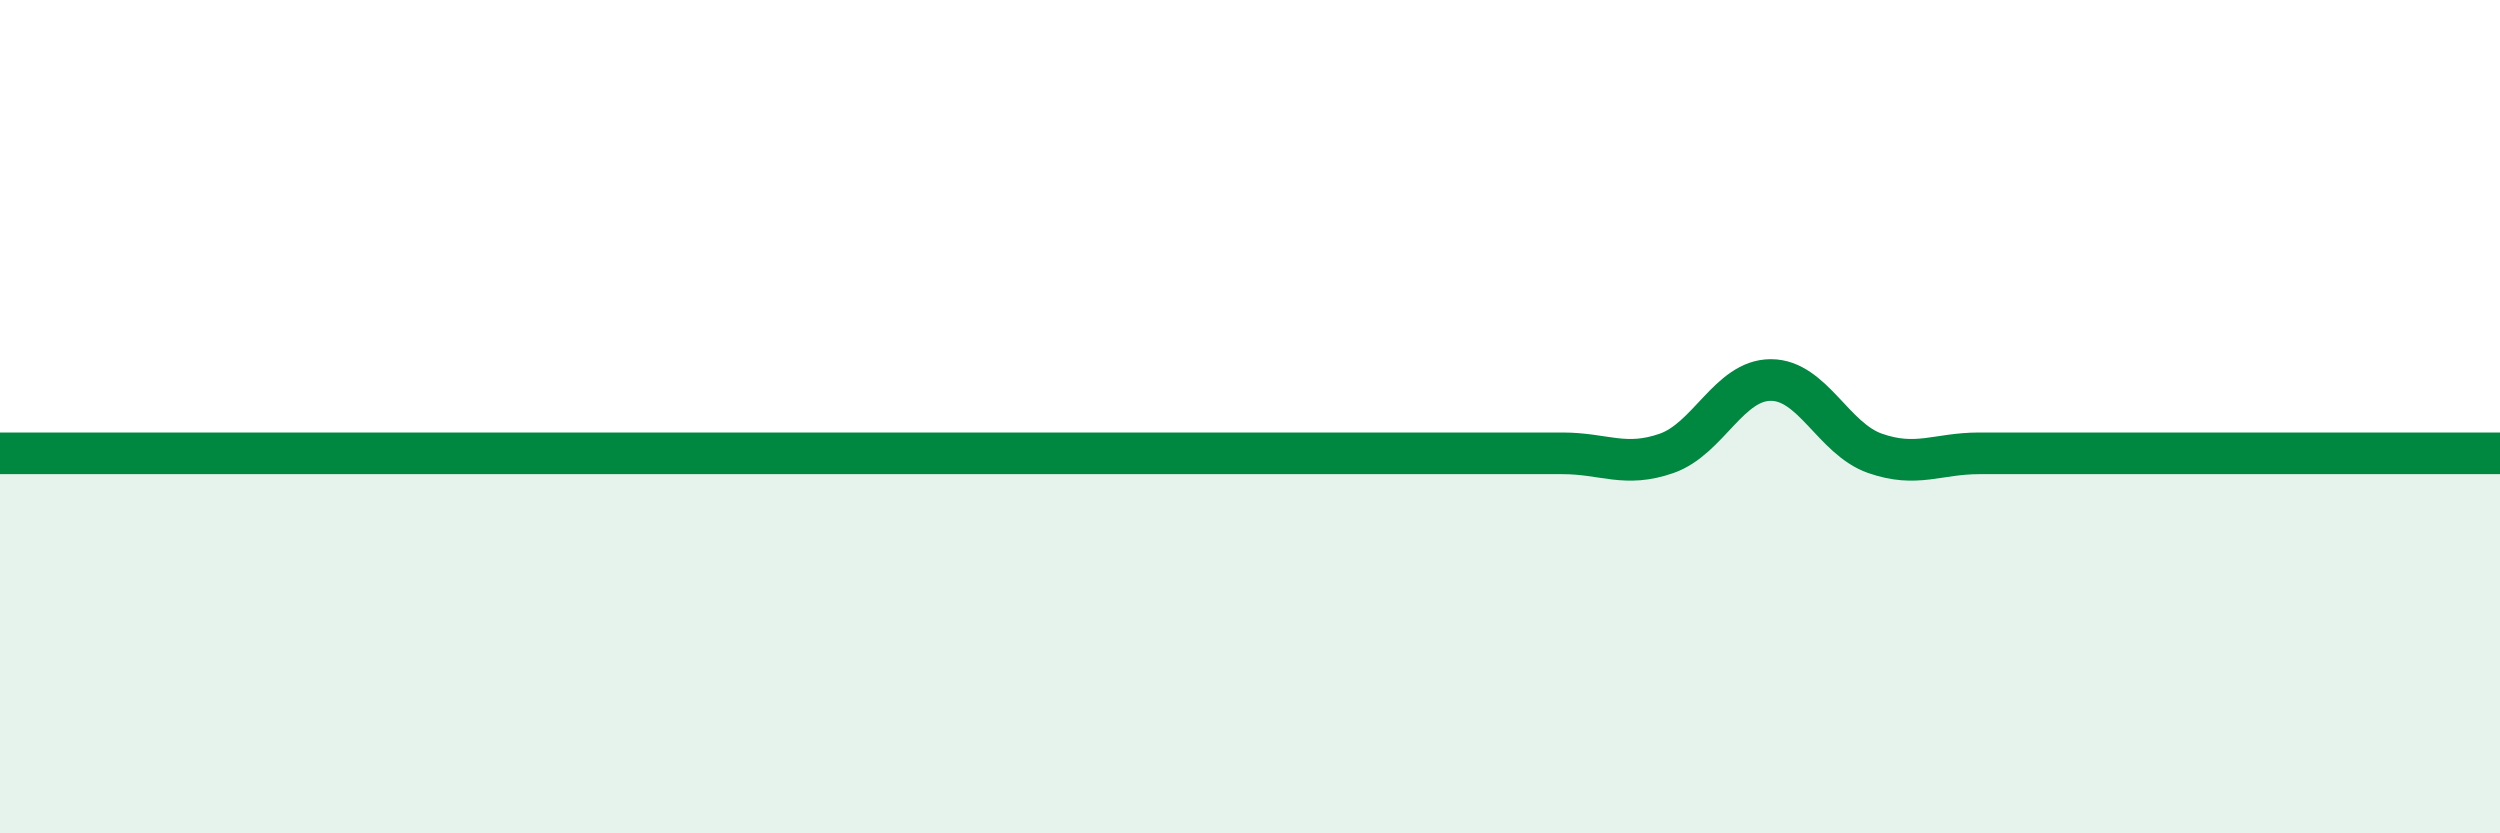
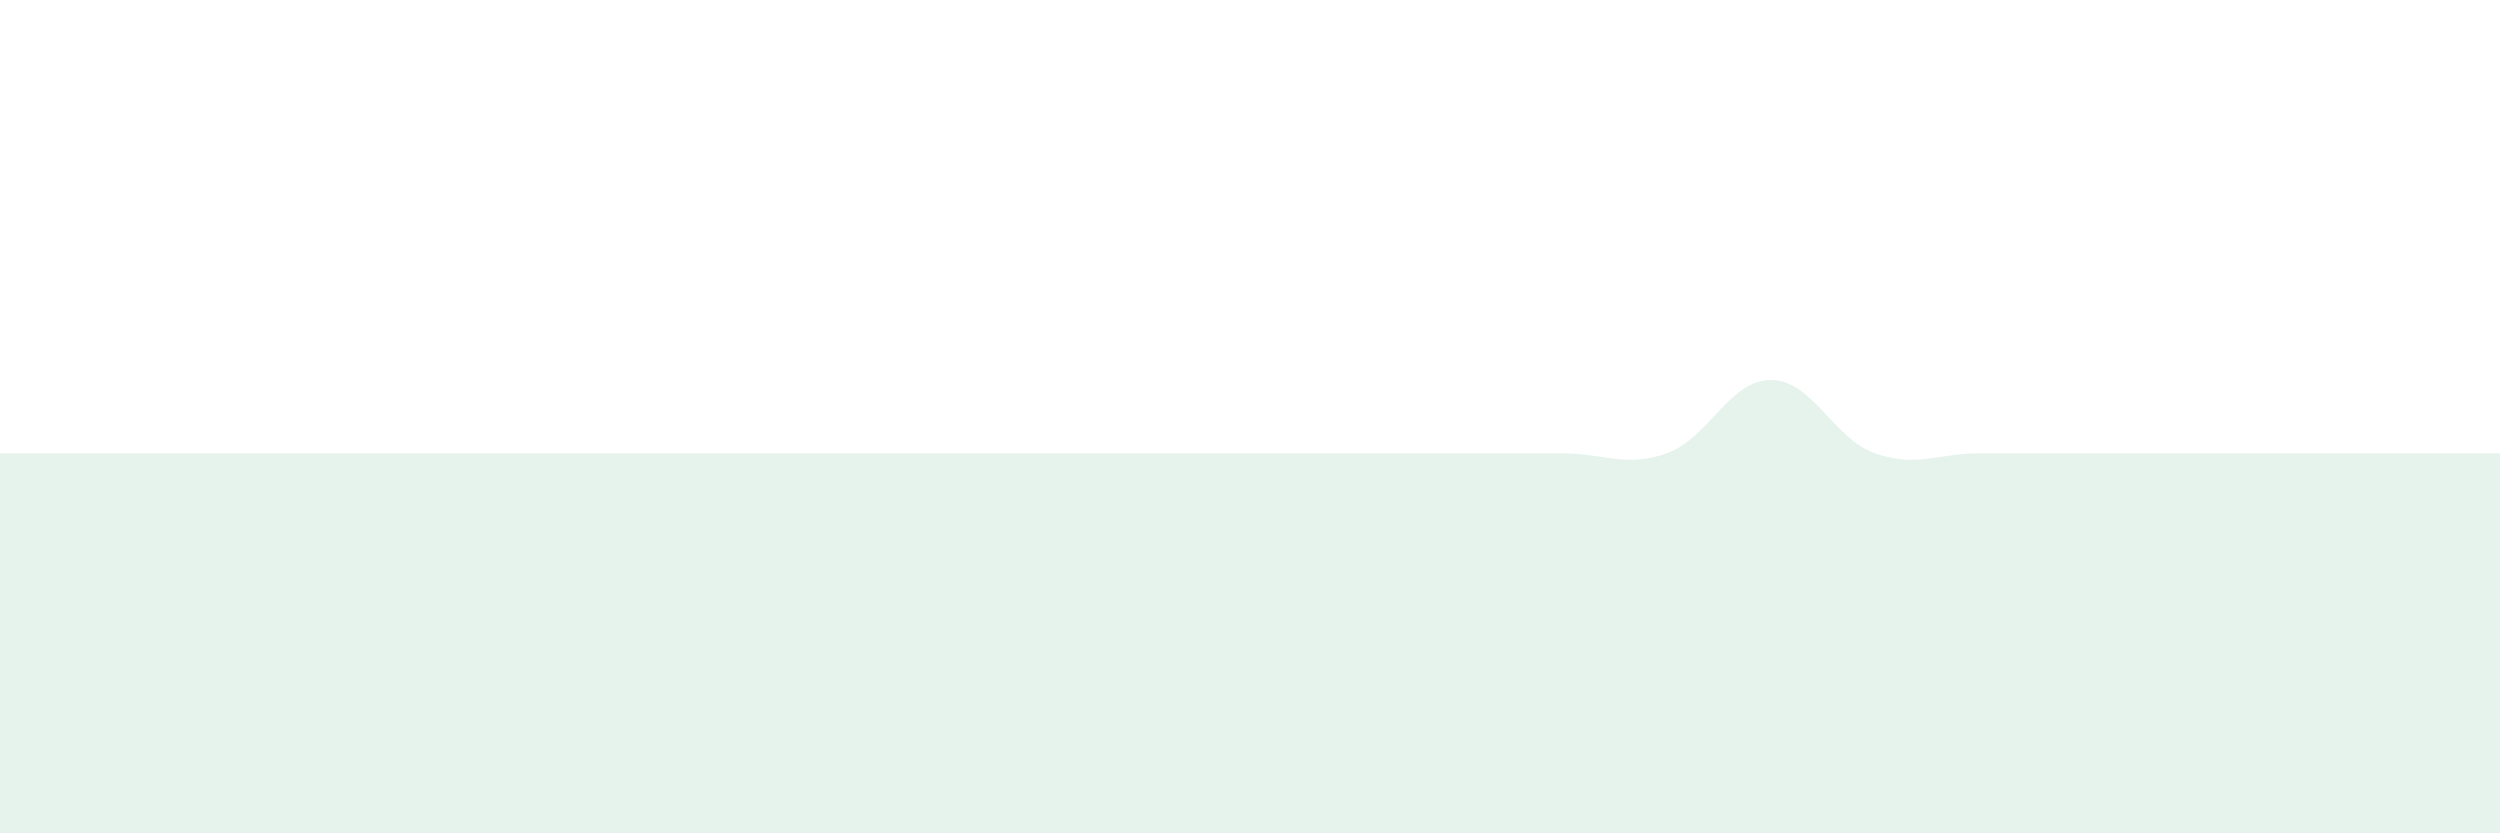
<svg xmlns="http://www.w3.org/2000/svg" width="60" height="20" viewBox="0 0 60 20">
  <path d="M 0,10.88 C 0.5,10.88 1.5,10.88 2.5,10.88 C 3.5,10.88 4,10.88 5,10.88 C 6,10.88 6.5,10.88 7.5,10.88 C 8.5,10.88 9,10.88 10,10.88 C 11,10.88 11.5,10.88 12.5,10.88 C 13.5,10.88 14,10.88 15,10.88 C 16,10.88 16.5,10.88 17.5,10.88 C 18.5,10.88 19,10.88 20,10.88 C 21,10.88 21.5,10.88 22.5,10.88 C 23.5,10.88 24,10.88 25,10.88 C 26,10.88 26.5,10.88 27.5,10.88 C 28.5,10.88 29,10.88 30,10.88 C 31,10.88 31.5,10.88 32.5,10.88 C 33.5,10.88 34,10.88 35,10.88 C 36,10.88 36.5,10.88 37.5,10.88 C 38.5,10.88 39,11.23 40,10.88 C 41,10.53 41.5,9.12 42.5,9.12 C 43.5,9.12 44,10.53 45,10.88 C 46,11.23 46.5,10.88 47.5,10.88 C 48.5,10.88 49,10.88 50,10.88 C 51,10.88 51.5,10.88 52.5,10.88 C 53.5,10.88 53.5,10.88 55,10.88 C 56.5,10.88 59,10.88 60,10.88L60 20L0 20Z" fill="#008740" opacity="0.1" stroke-linecap="round" stroke-linejoin="round" />
-   <path d="M 0,10.88 C 0.5,10.88 1.5,10.88 2.5,10.88 C 3.5,10.88 4,10.88 5,10.88 C 6,10.88 6.5,10.88 7.5,10.88 C 8.5,10.88 9,10.88 10,10.88 C 11,10.88 11.5,10.88 12.5,10.88 C 13.5,10.88 14,10.88 15,10.88 C 16,10.88 16.5,10.88 17.5,10.88 C 18.5,10.88 19,10.88 20,10.88 C 21,10.88 21.5,10.88 22.5,10.88 C 23.5,10.88 24,10.88 25,10.88 C 26,10.88 26.5,10.88 27.5,10.88 C 28.5,10.88 29,10.88 30,10.88 C 31,10.88 31.5,10.88 32.5,10.88 C 33.5,10.88 34,10.88 35,10.88 C 36,10.88 36.5,10.88 37.5,10.88 C 38.5,10.88 39,11.23 40,10.88 C 41,10.53 41.5,9.12 42.5,9.12 C 43.5,9.12 44,10.53 45,10.88 C 46,11.23 46.5,10.88 47.5,10.88 C 48.5,10.88 49,10.88 50,10.88 C 51,10.88 51.5,10.88 52.5,10.88 C 53.5,10.88 53.5,10.88 55,10.88 C 56.5,10.88 59,10.88 60,10.88" stroke="#008740" stroke-width="1" fill="none" stroke-linecap="round" stroke-linejoin="round" />
</svg>